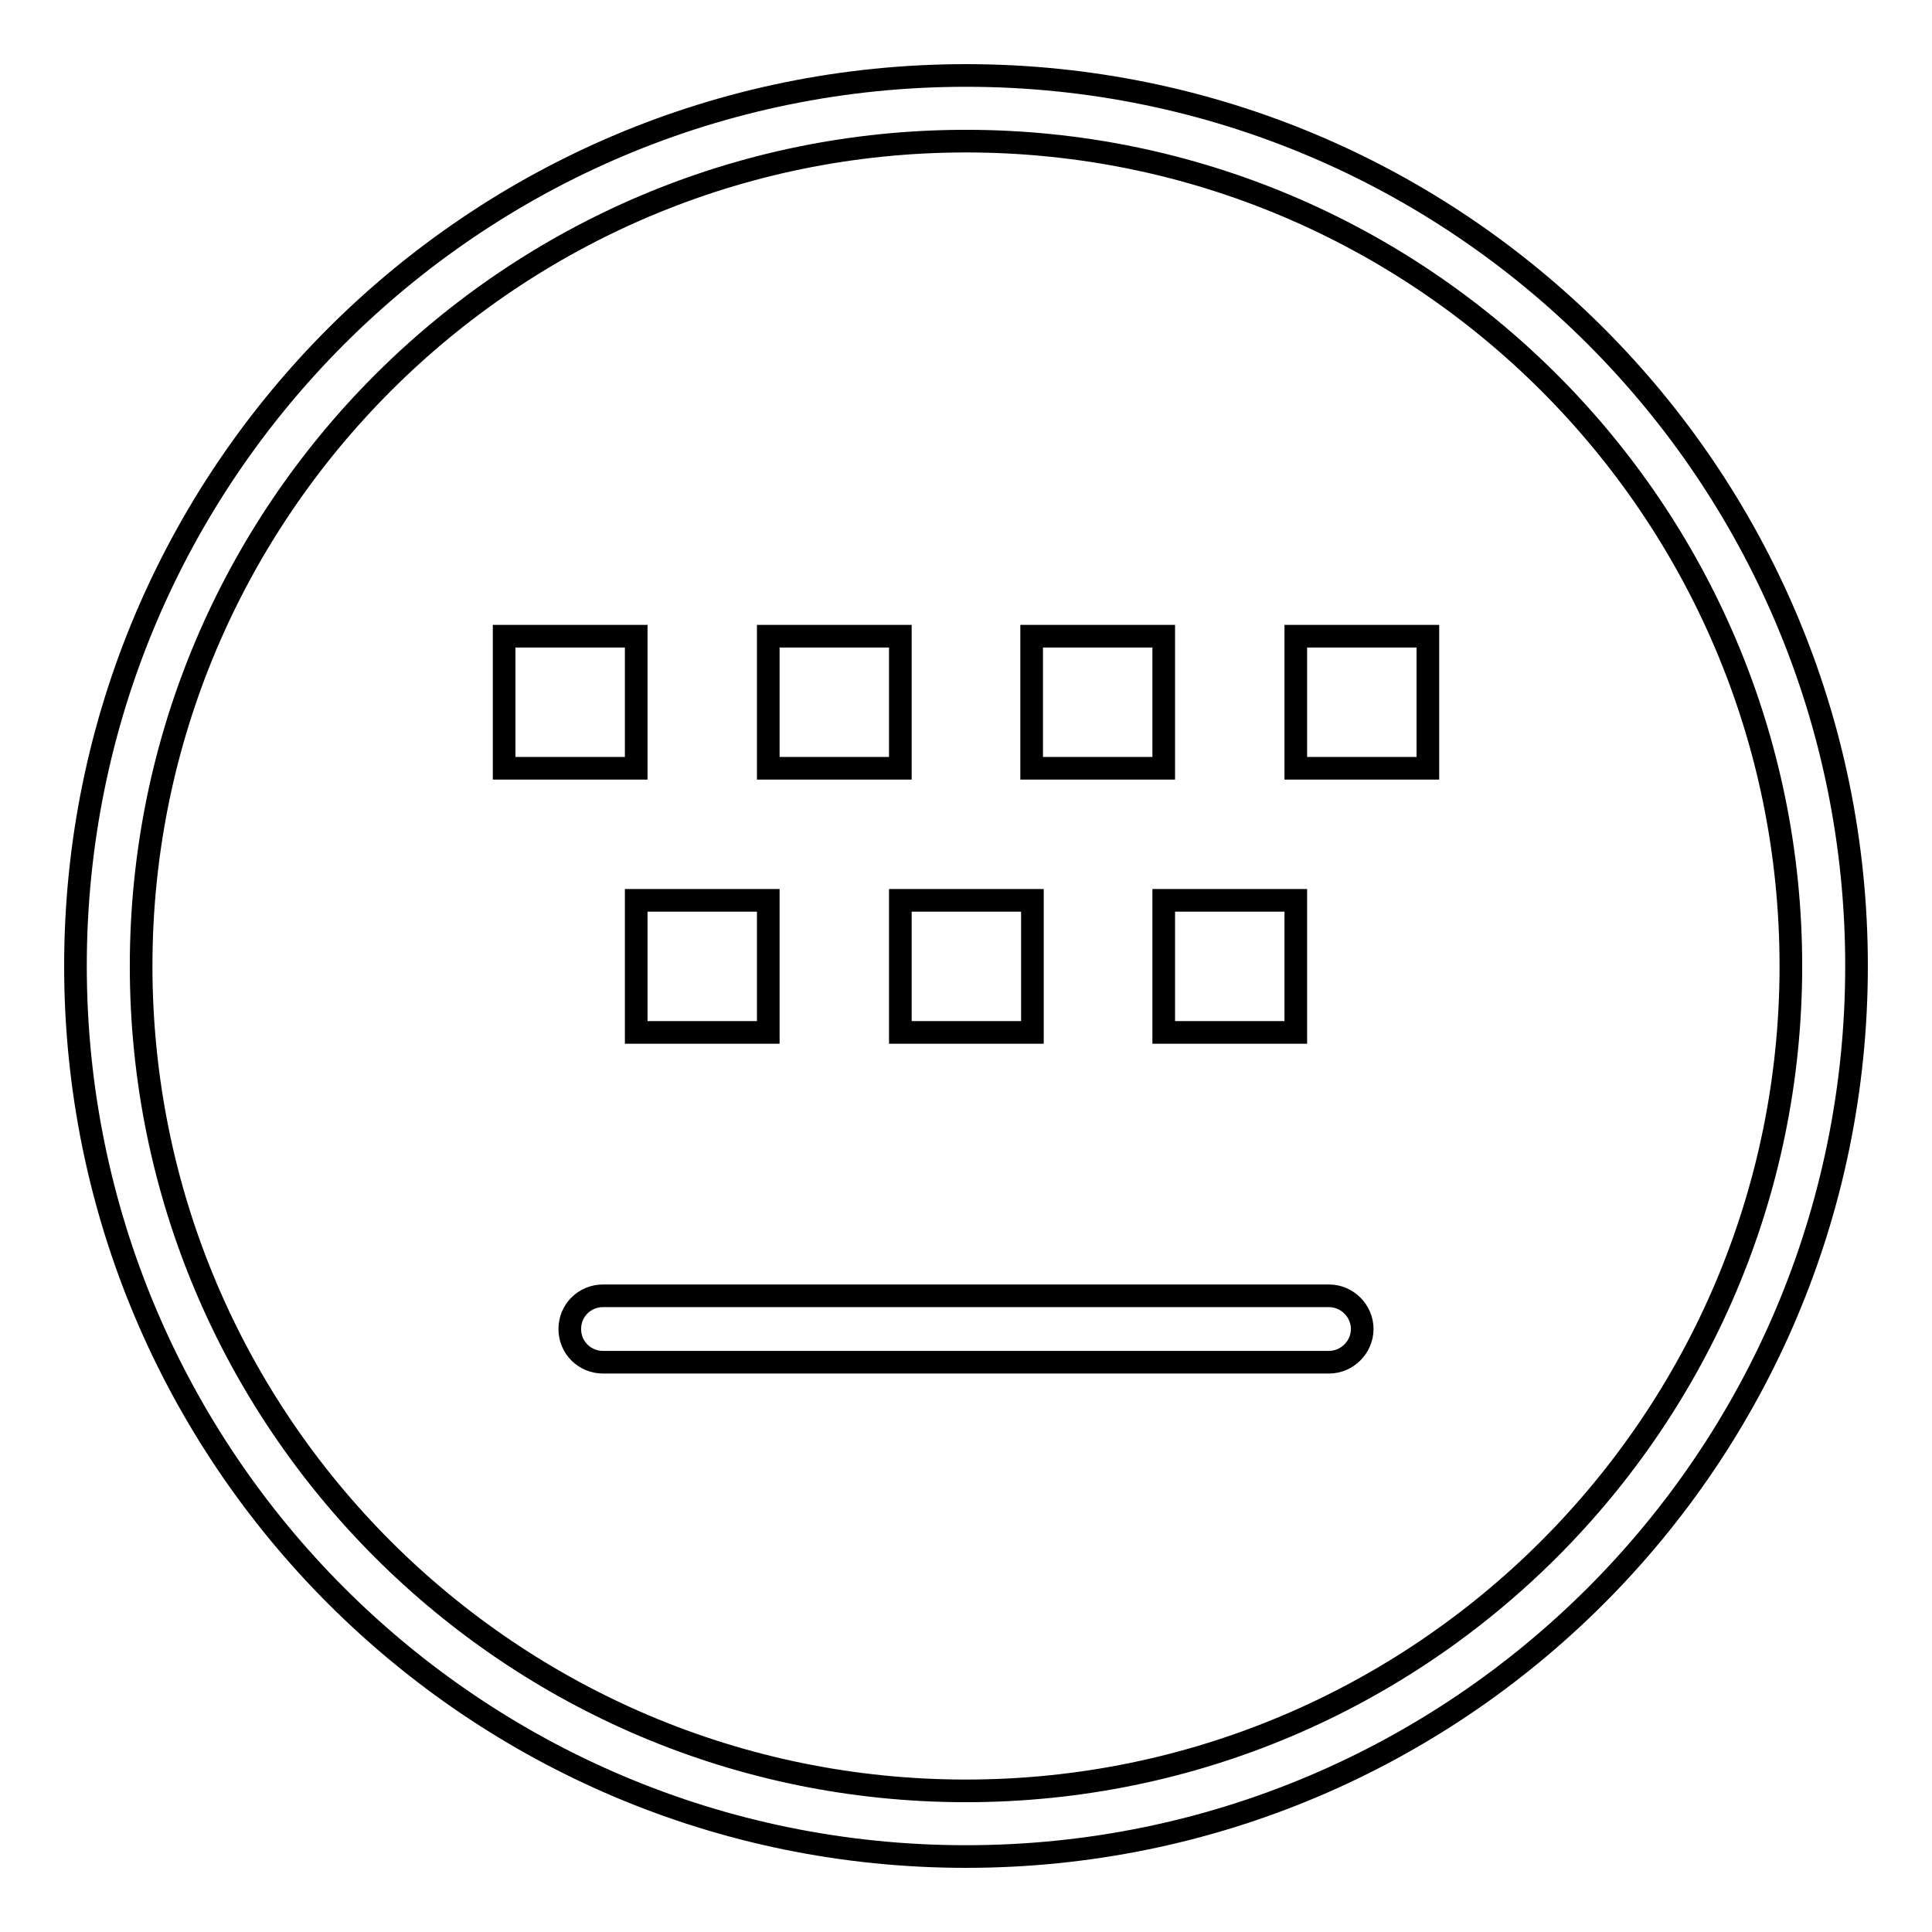
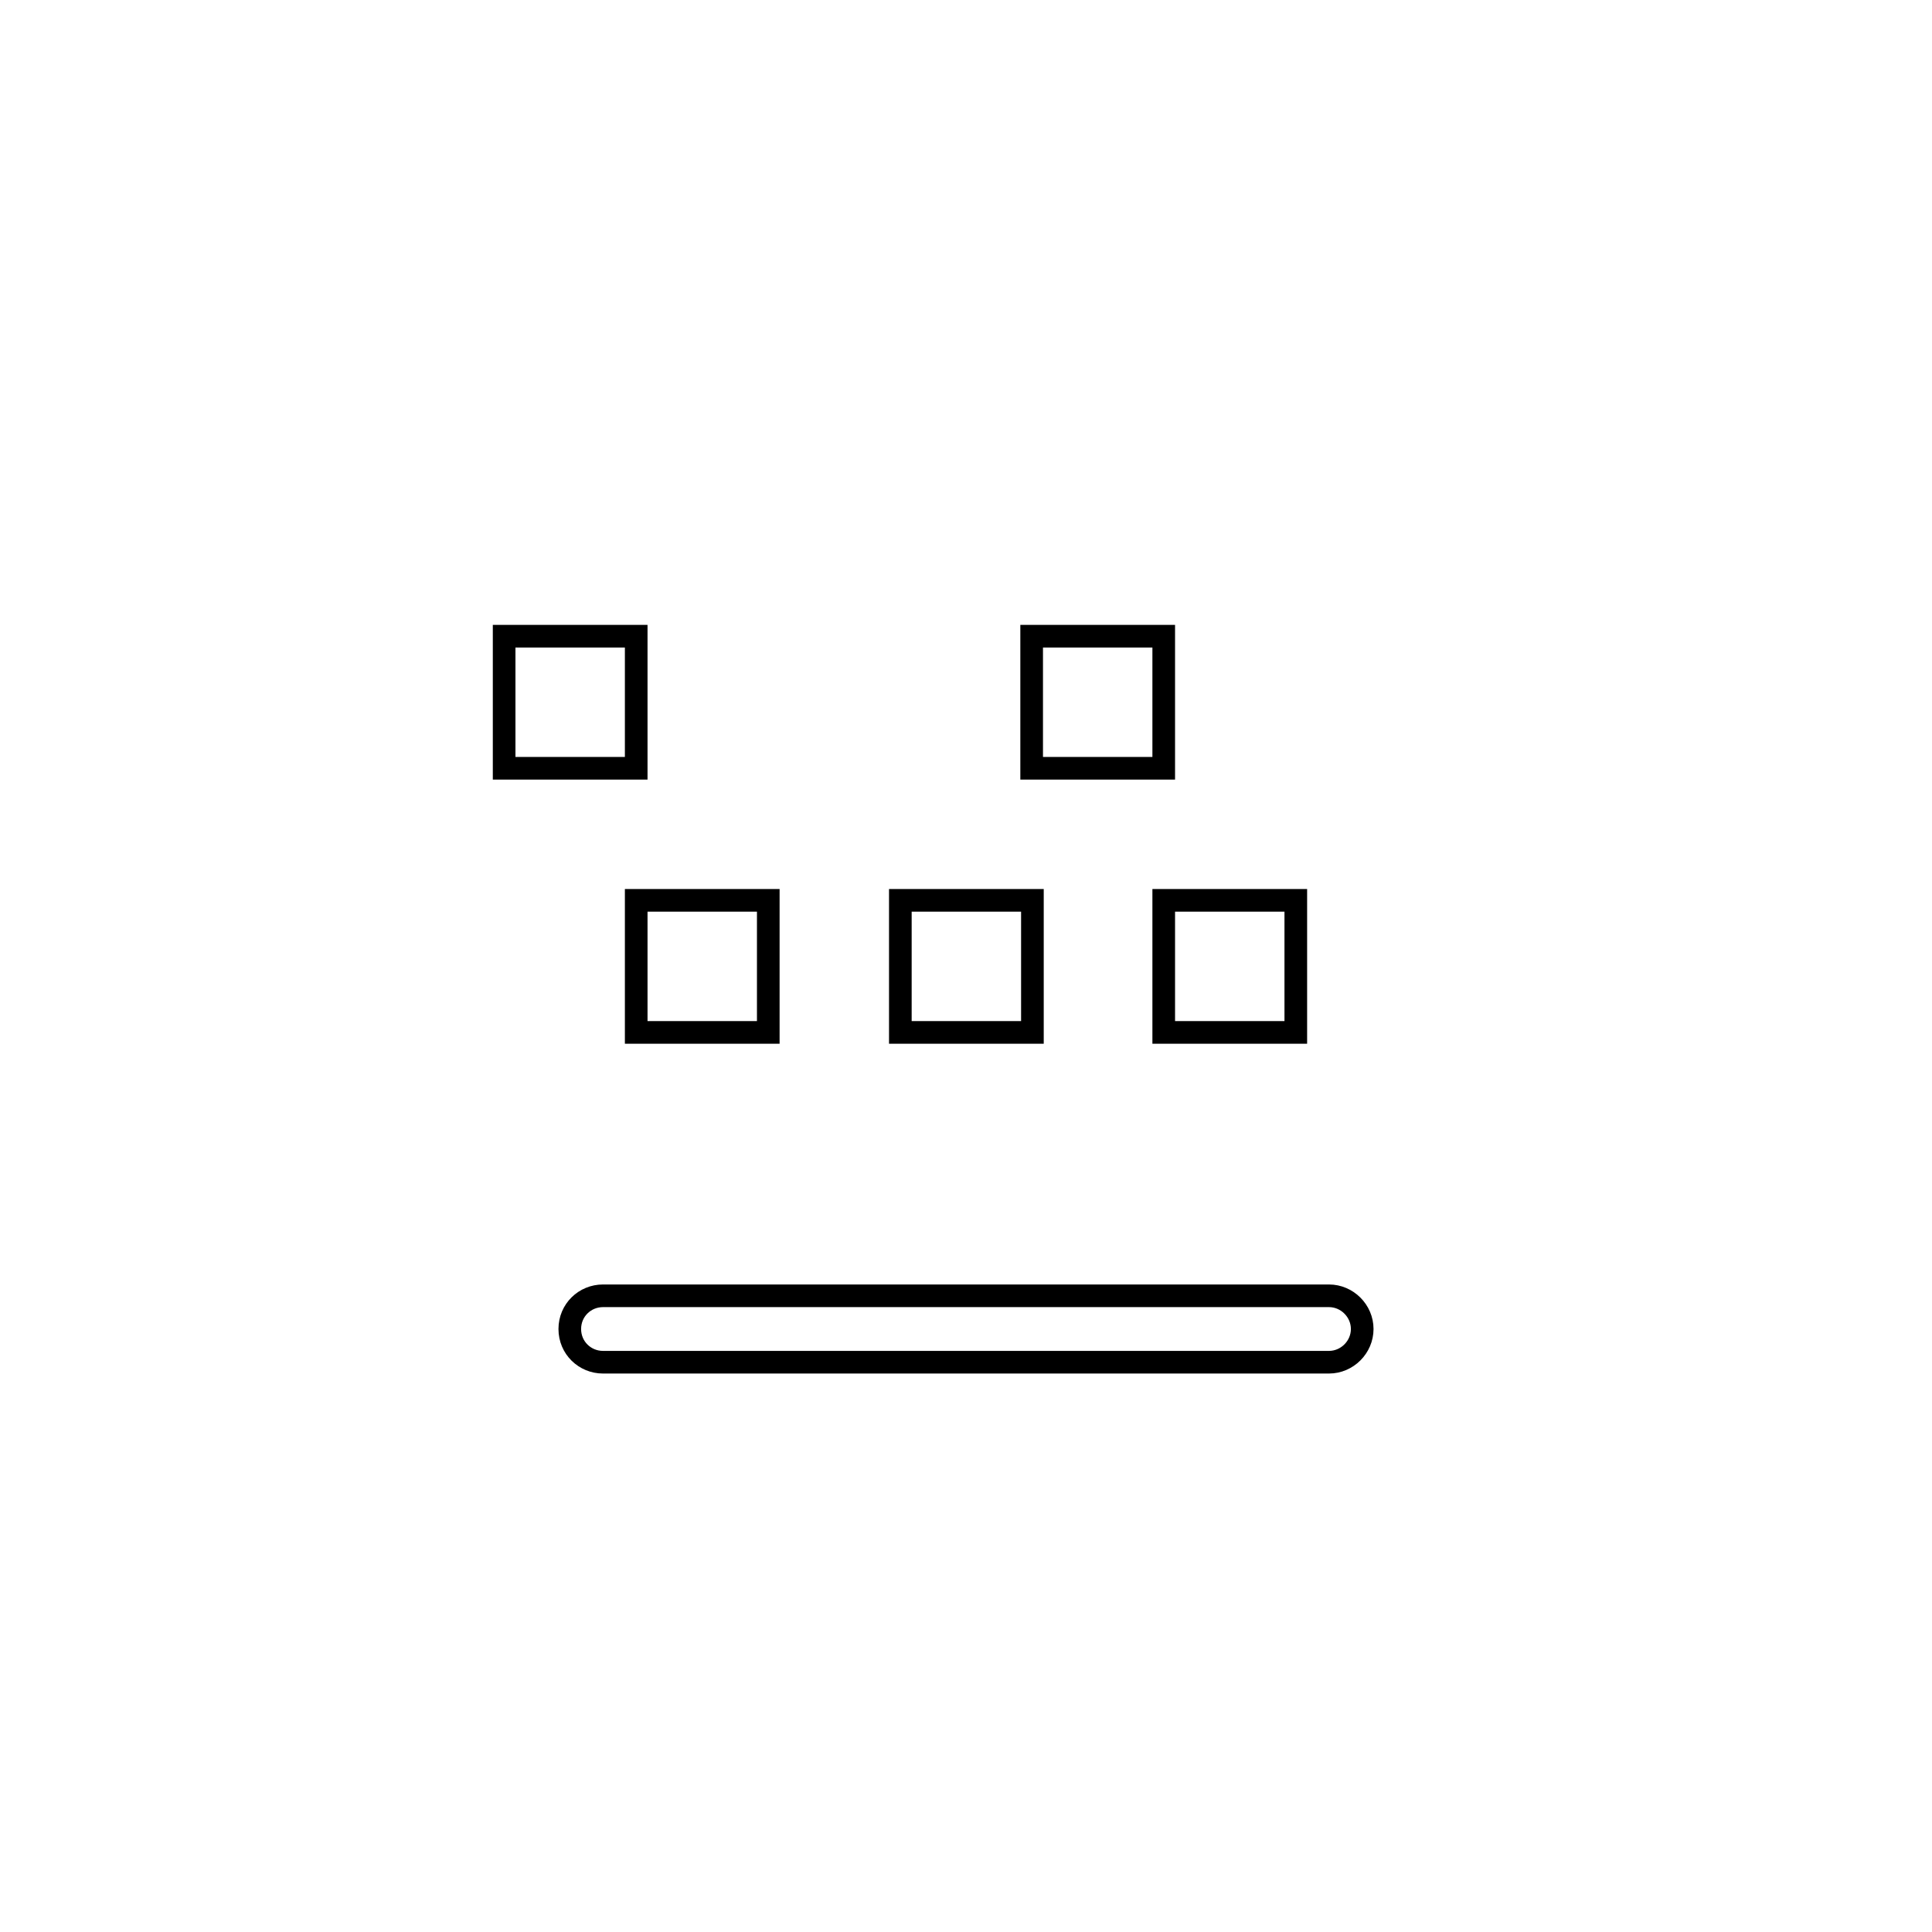
<svg xmlns="http://www.w3.org/2000/svg" version="1.1" x="0px" y="0px" viewBox="0 0 256 256" enable-background="new 0 0 256 256" xml:space="preserve">
  <g>
    <g>
-       <path stroke-width="3" fill-opacity="0" stroke="#000000" d="M101.8,84.3h17.5v17.5h-17.5V84.3z" />
      <path stroke-width="3" fill-opacity="0" stroke="#000000" d="M119.3,119.3h17.5v17.5h-17.5V119.3L119.3,119.3z" />
      <path stroke-width="3" fill-opacity="0" stroke="#000000" d="M154.2,119.3h17.5v17.5h-17.5V119.3z" />
      <path stroke-width="3" fill-opacity="0" stroke="#000000" d="M136.7,84.3h17.5v17.5h-17.5V84.3z" />
      <path stroke-width="3" fill-opacity="0" stroke="#000000" d="M176.1,171.7H79.9c-2.4,0-4.4,1.9-4.4,4.4s2,4.4,4.4,4.4h96.2c2.4,0,4.4-2,4.4-4.4S178.5,171.7,176.1,171.7z" />
-       <path stroke-width="3" fill-opacity="0" stroke="#000000" d="M171.7,84.3h17.5v17.5h-17.5V84.3z" />
-       <path stroke-width="3" fill-opacity="0" stroke="#000000" d="M128,10C62.8,10,10,62.8,10,128c0,65.2,52.8,118,118,118c65.2,0,118-52.8,118-118C246,62.8,193.2,10,128,10z M128,237.3c-60.3,0-109.3-48.9-109.3-109.3C18.7,67.7,67.7,18.7,128,18.7c60.3,0,109.3,48.9,109.3,109.3C237.3,188.3,188.3,237.3,128,237.3z" />
      <path stroke-width="3" fill-opacity="0" stroke="#000000" d="M84.3,119.3h17.5v17.5H84.3V119.3z" />
      <path stroke-width="3" fill-opacity="0" stroke="#000000" d="M66.8,84.3h17.5v17.5H66.8V84.3z" />
    </g>
  </g>
</svg>